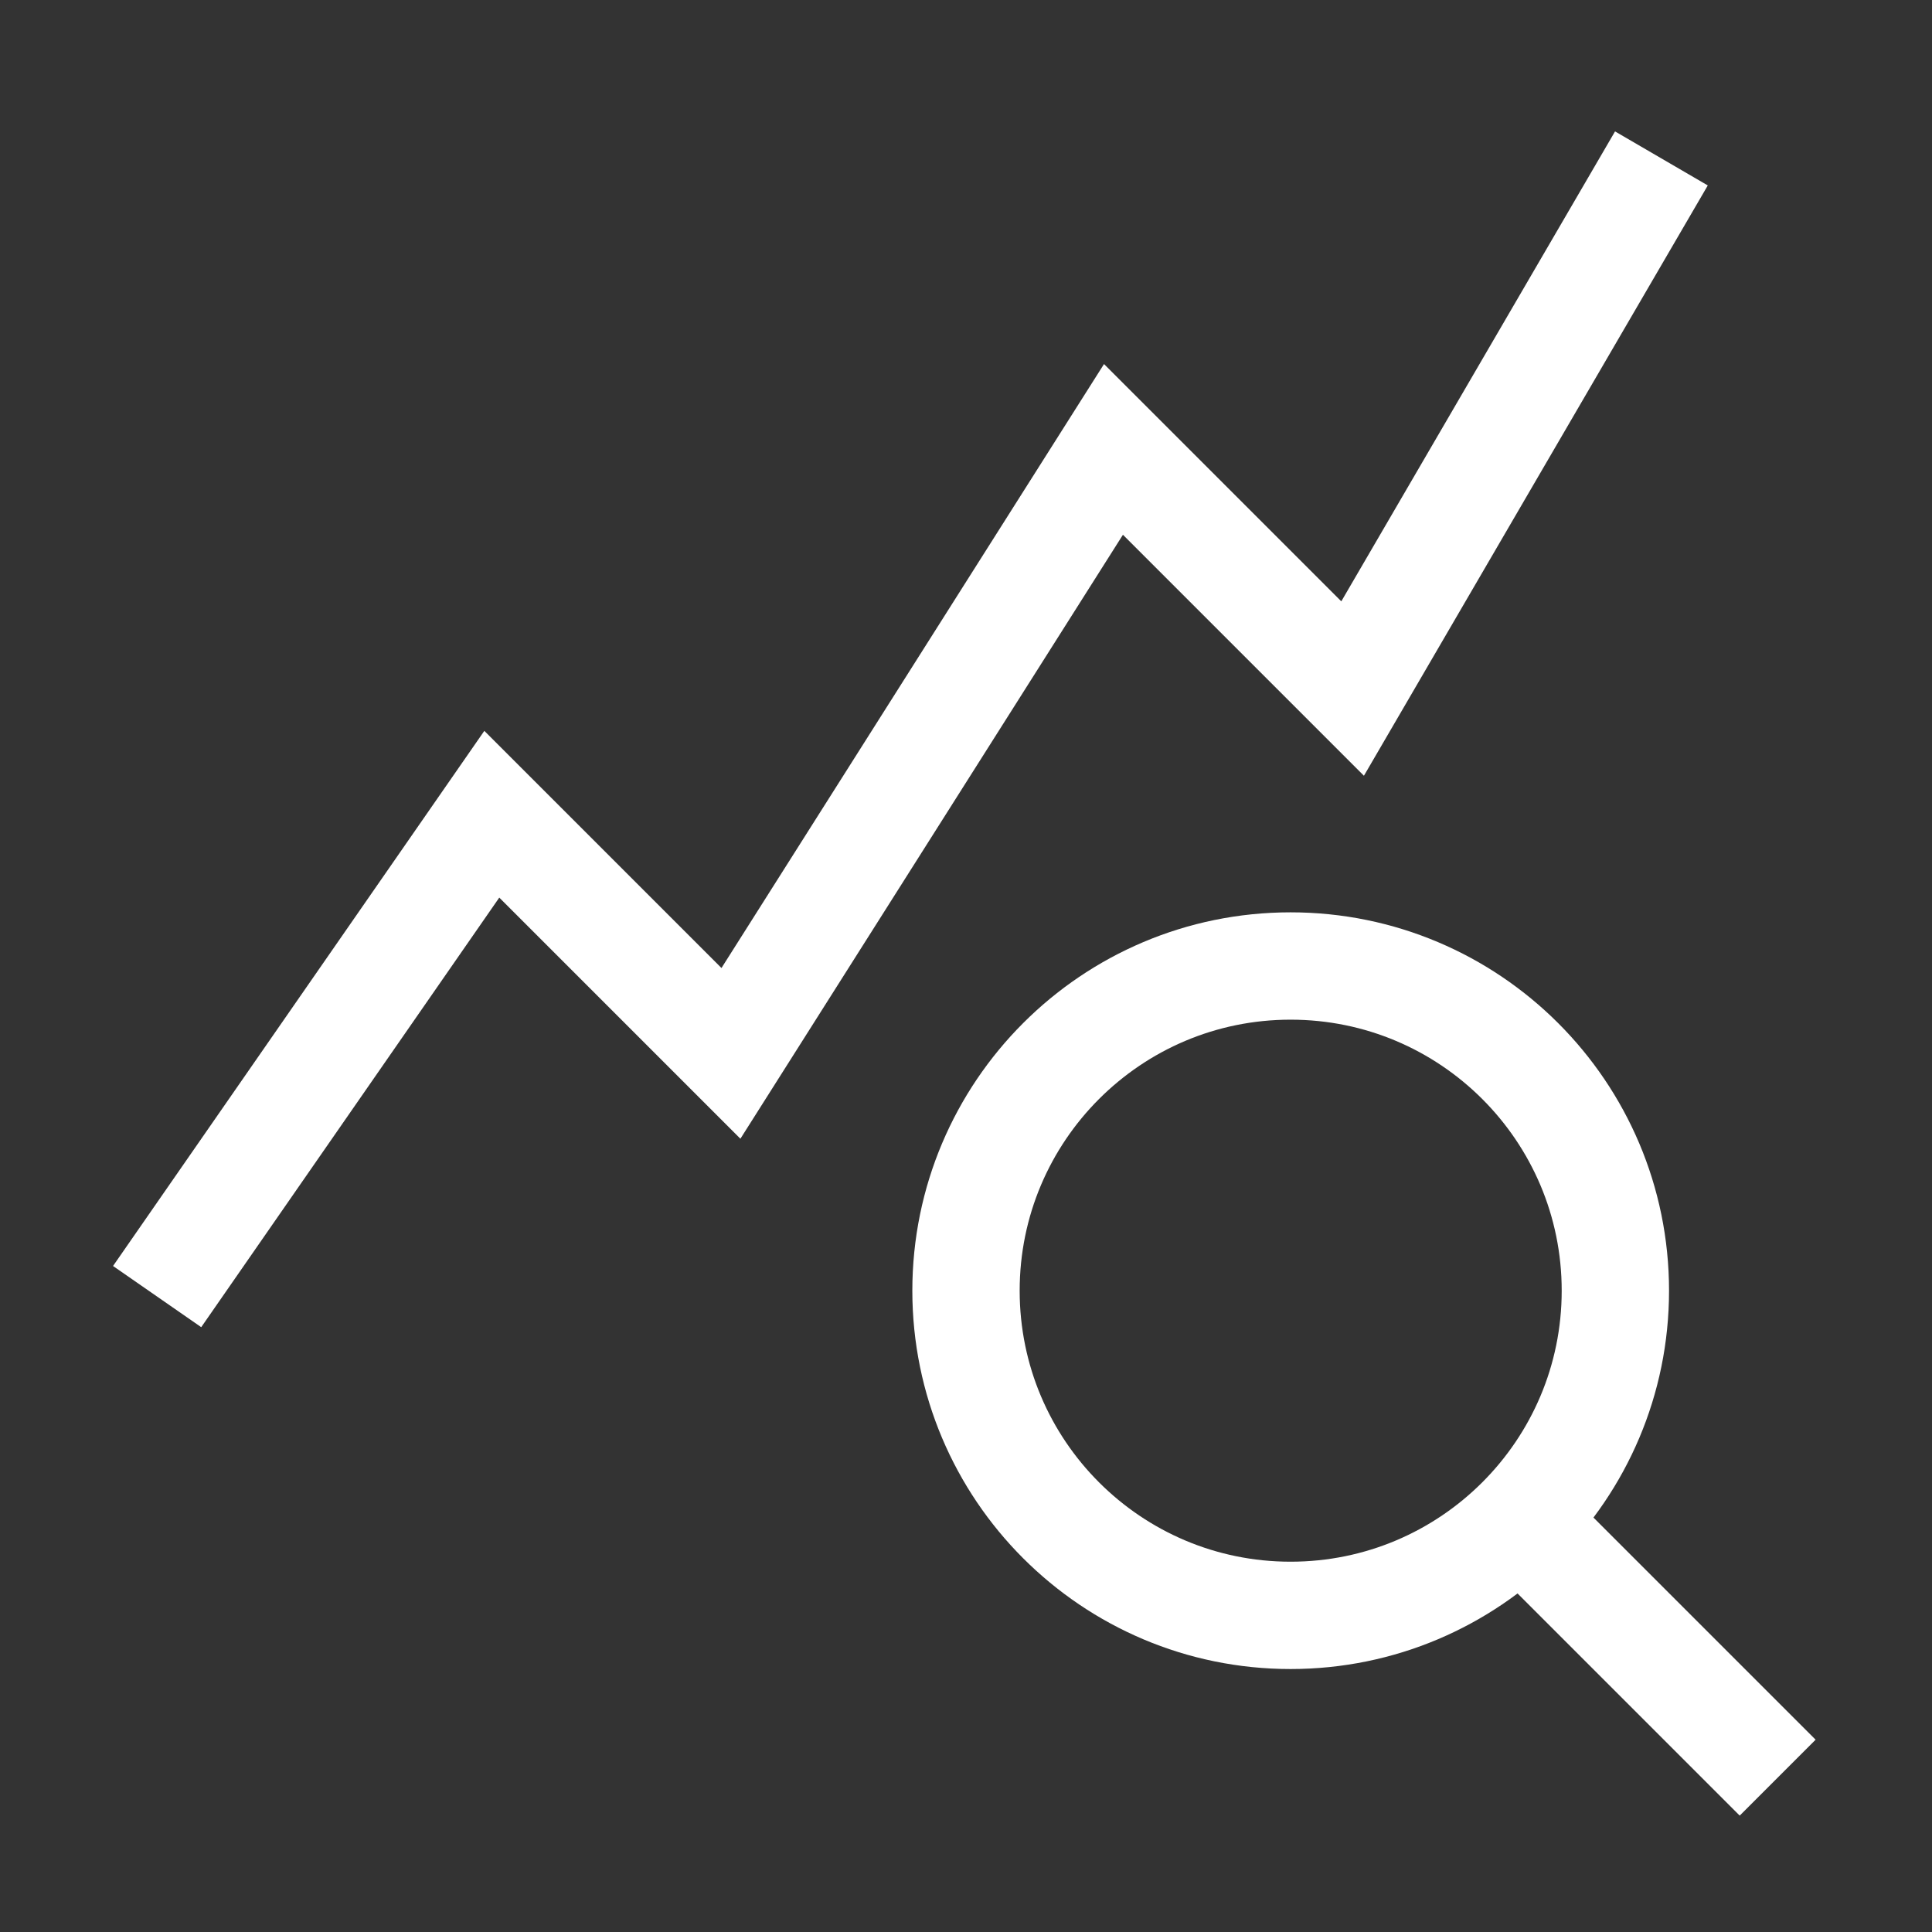
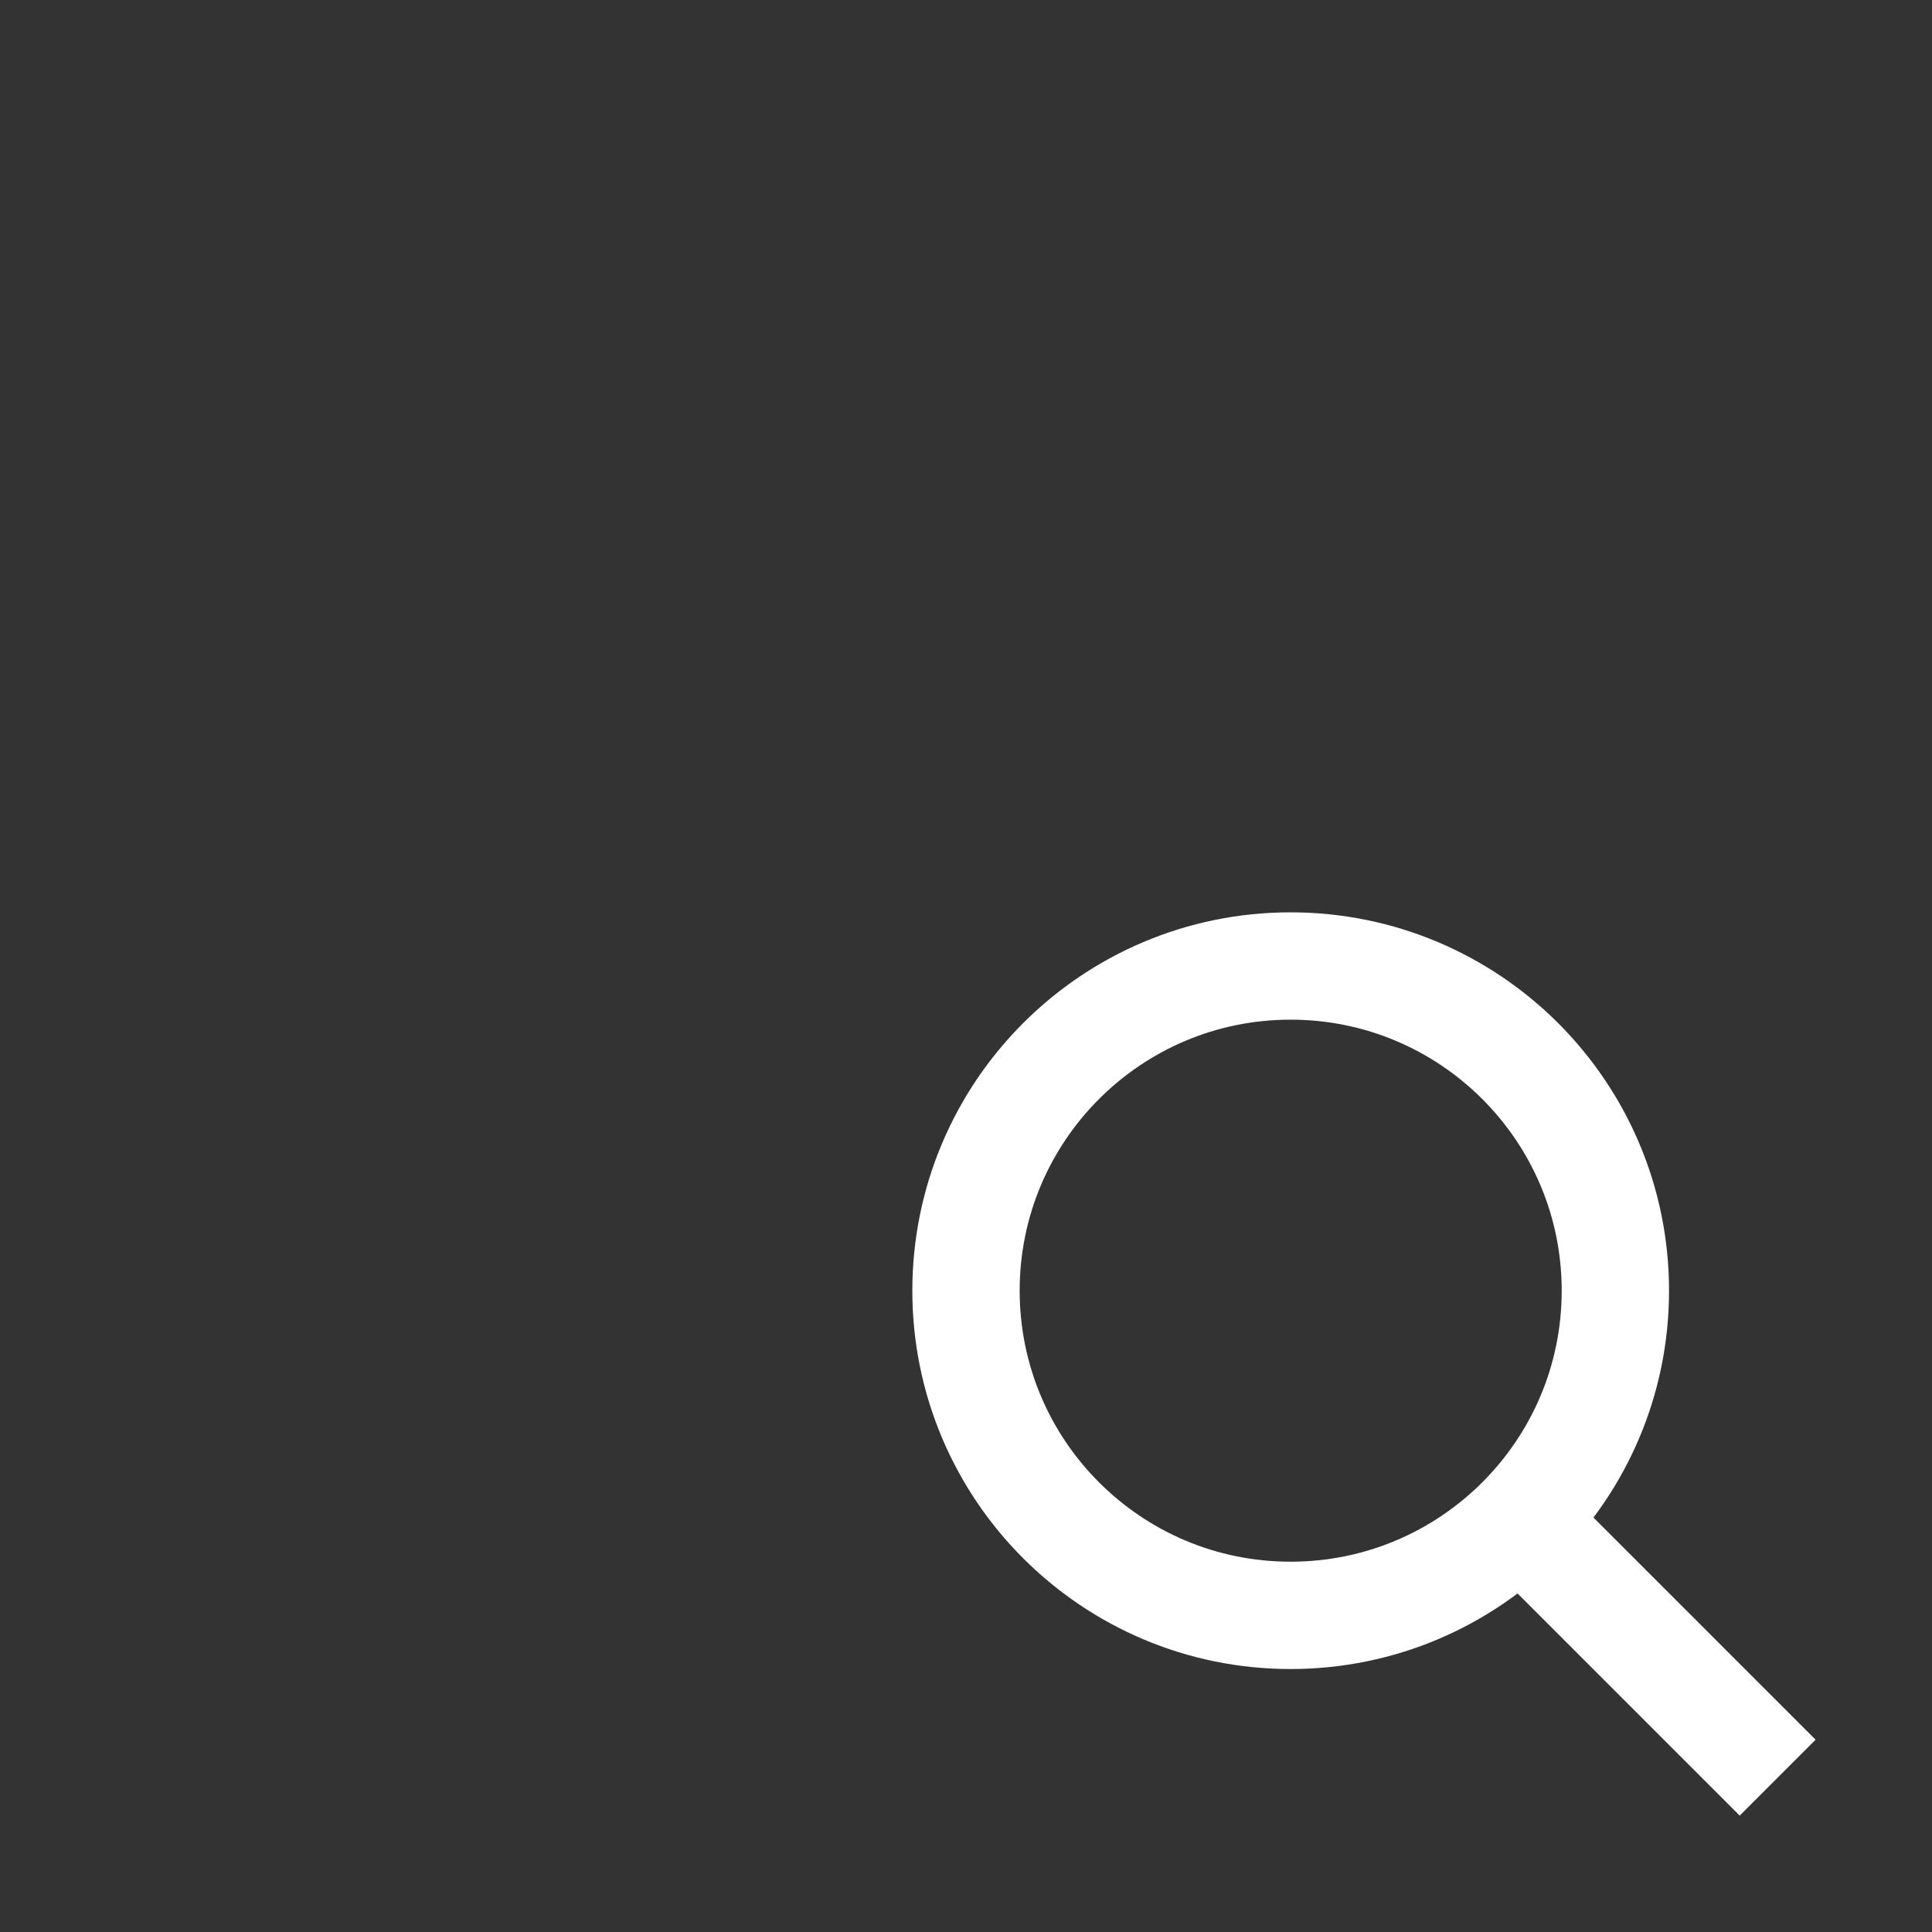
<svg xmlns="http://www.w3.org/2000/svg" width="18" height="18" viewBox="0 0 18 18" fill="none">
  <rect x="0" y="0" width="18" height="18" fill="#333333" stroke="none" />
  <path d="M16.562 16.562L14.164 14.164M15.05 12.025C15.05 13.696 13.695 15.05 12.024 15.05C10.354 15.05 9 13.696 9 12.025C9 10.354 10.354 9 12.024 9C13.695 9 15.05 10.354 15.05 12.025Z" stroke="white" />
-   <path d="M1.464 12.08L4.582 7.586L6.81 9.814L10.374 4.187L12.602 6.415L15.479 1.476" stroke="white" />
</svg>